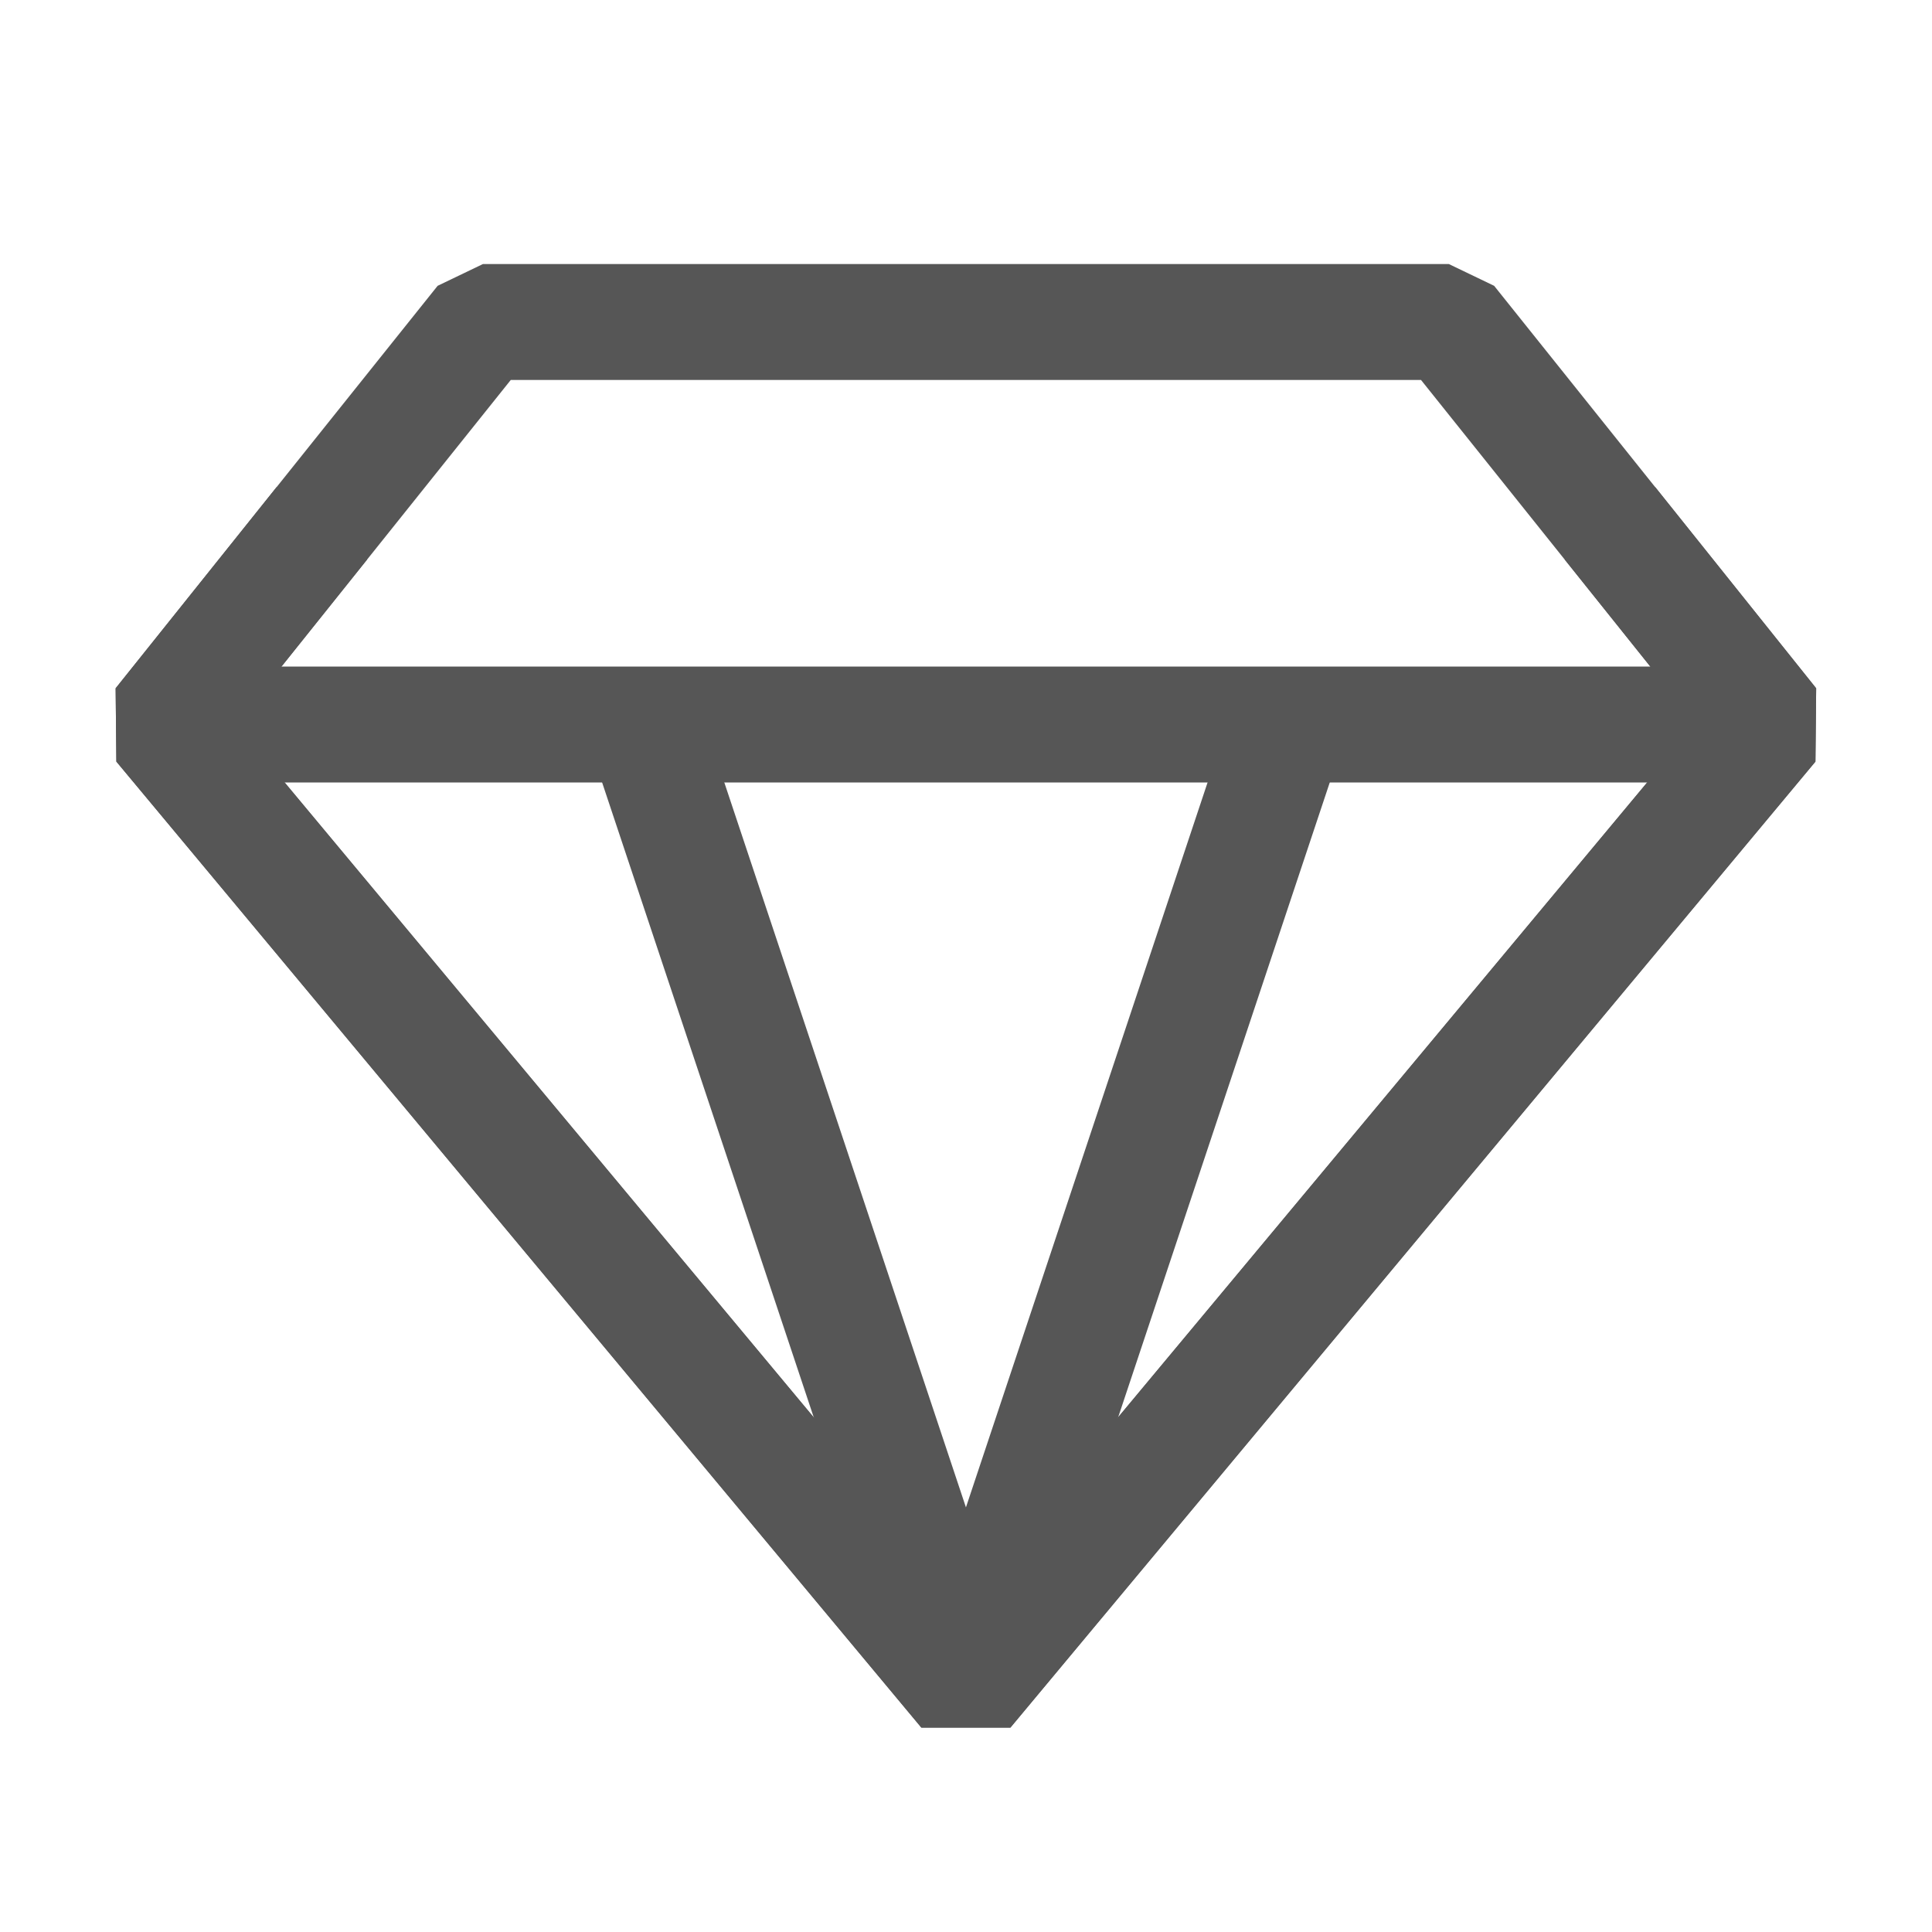
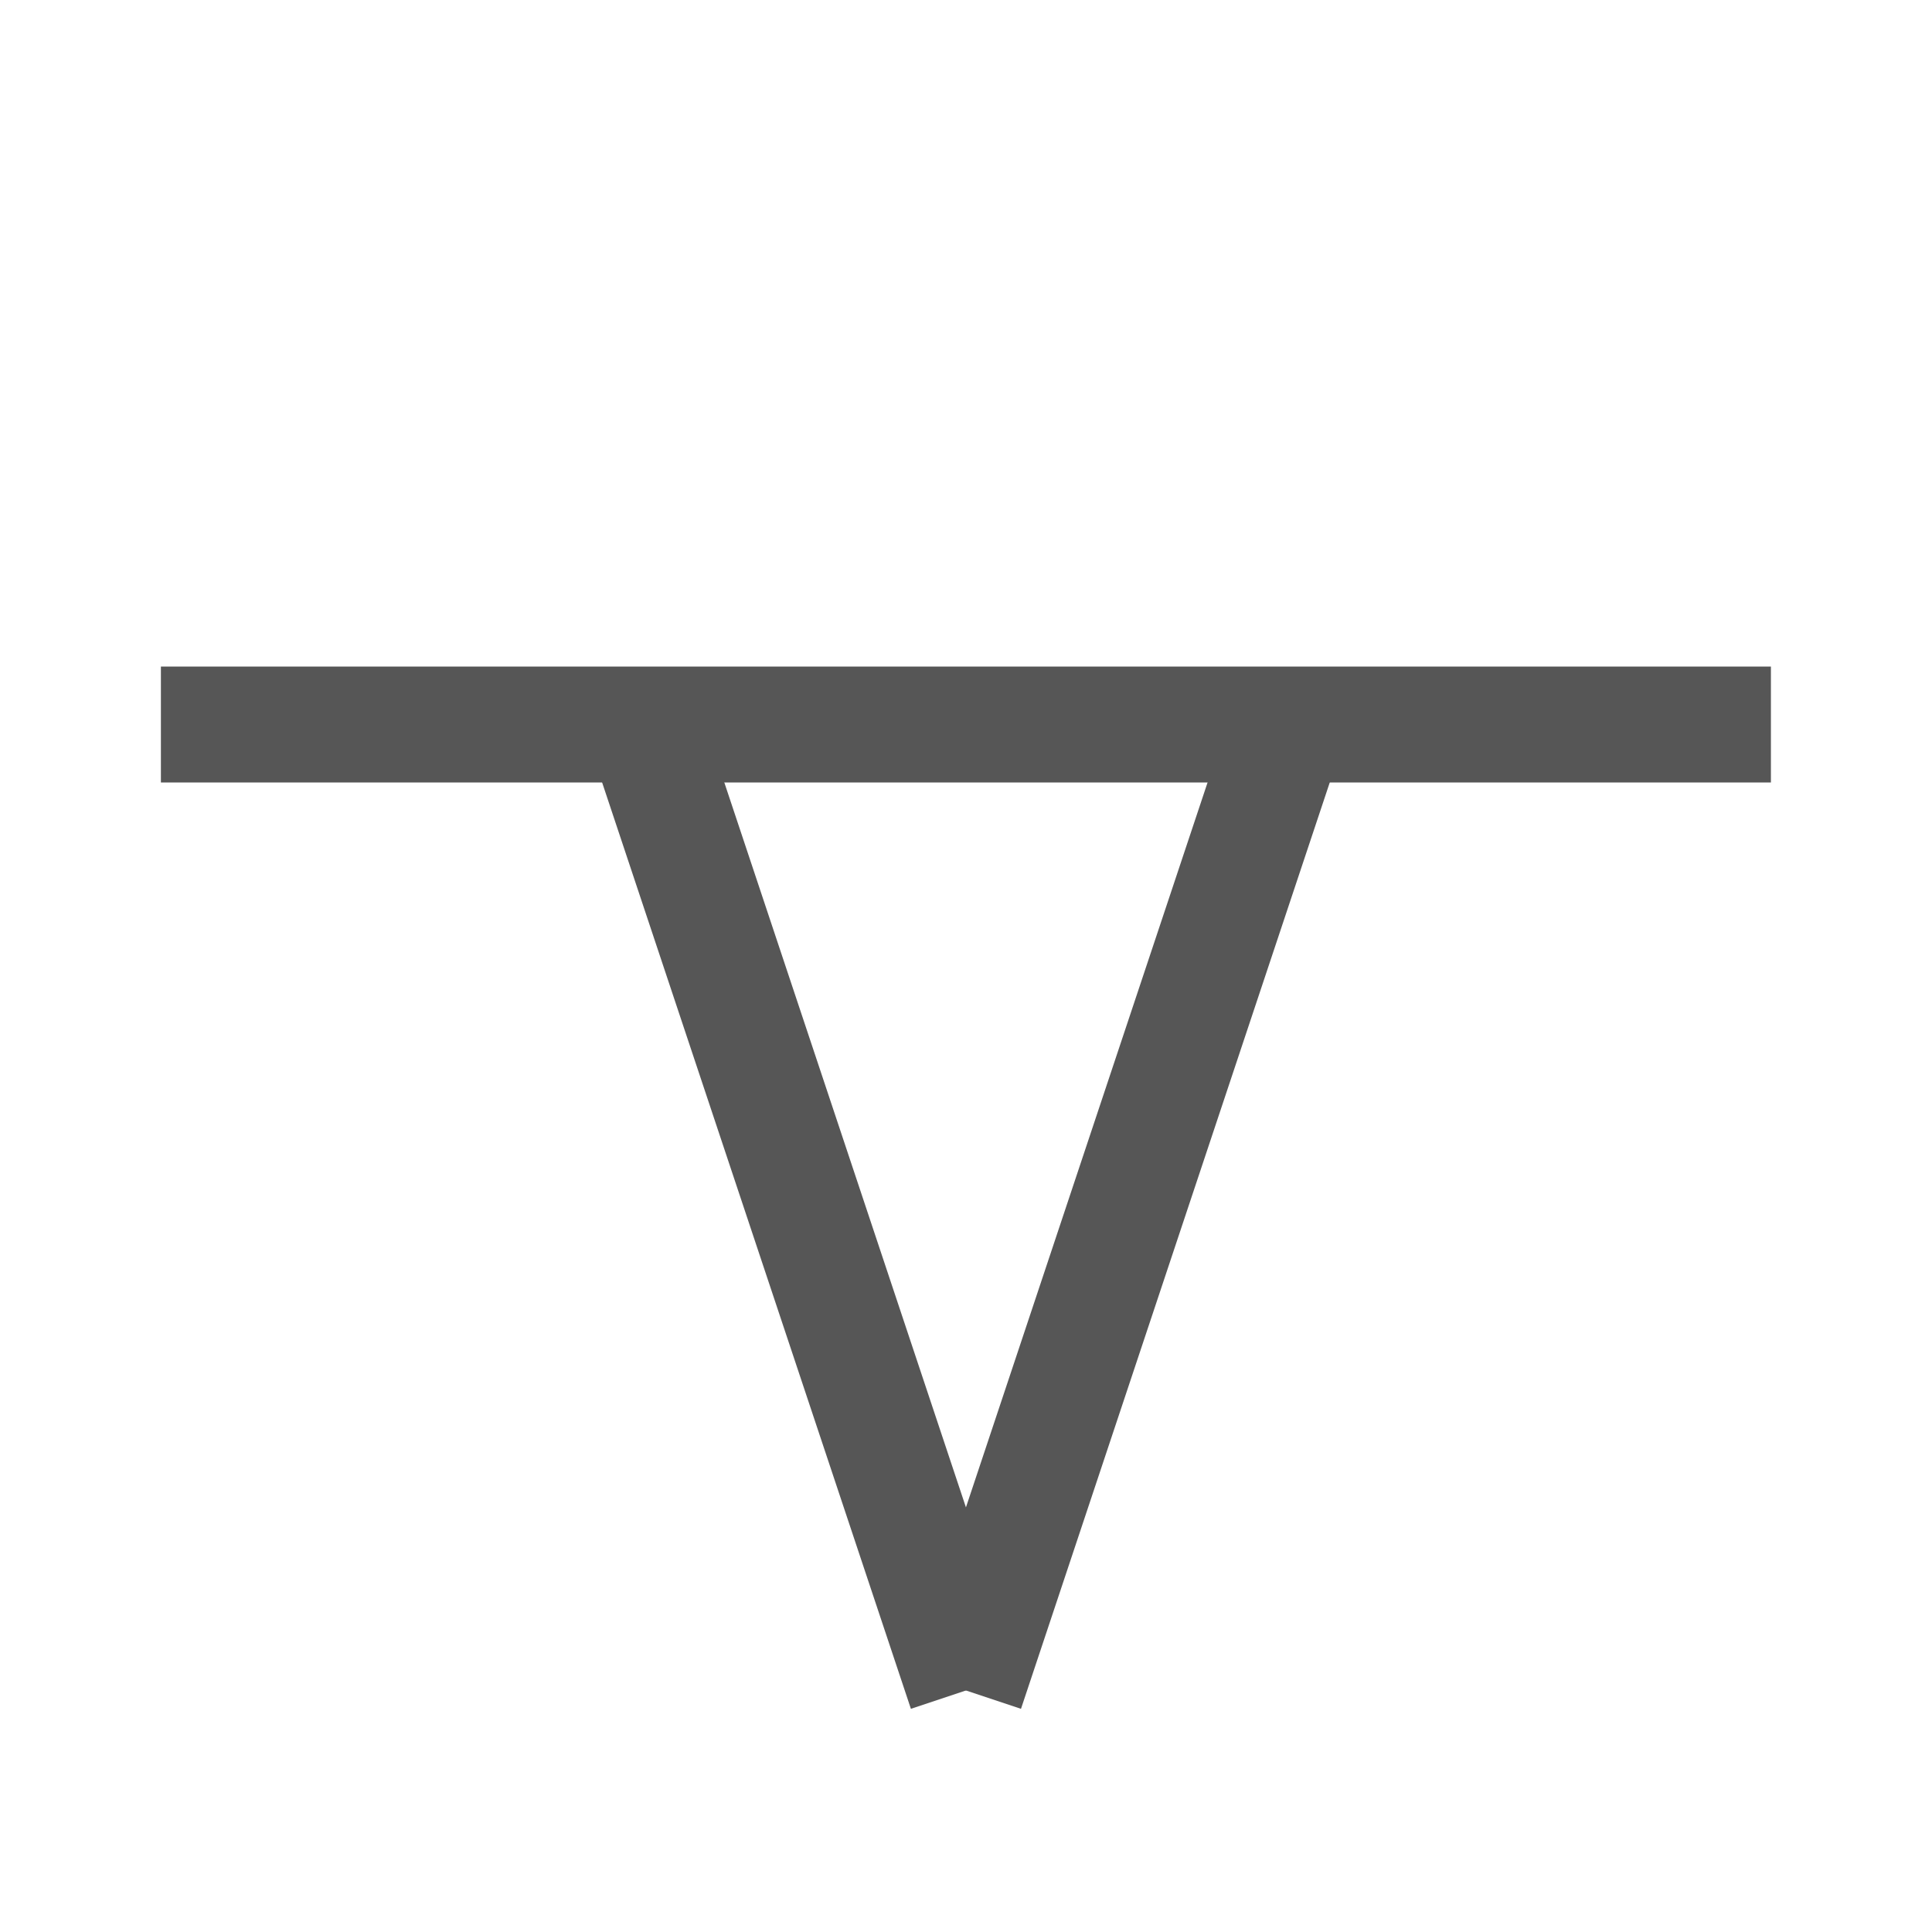
<svg xmlns="http://www.w3.org/2000/svg" width="50" height="50" viewBox="0 0 50 50" fill="none">
-   <path d="M12.497 8.334H37.497L45.831 18.751L24.997 43.751L4.164 18.751L12.497 8.334Z" stroke="#565656" stroke-width="3" stroke-linejoin="bevel" />
  <path d="M4.164 18.75H45.831" stroke="#565656" stroke-width="3" stroke-linejoin="bevel" />
  <path d="M24.997 43.75L16.664 18.75" stroke="#565656" stroke-width="3" stroke-linejoin="bevel" />
  <path d="M25 43.75L33.333 18.75" stroke="#565656" stroke-width="3" stroke-linejoin="bevel" />
-   <path d="M8.331 13.541L4.164 18.749L24.997 43.749L45.831 18.749L41.664 13.541" stroke="#565656" stroke-width="3" stroke-linejoin="bevel" />
</svg>